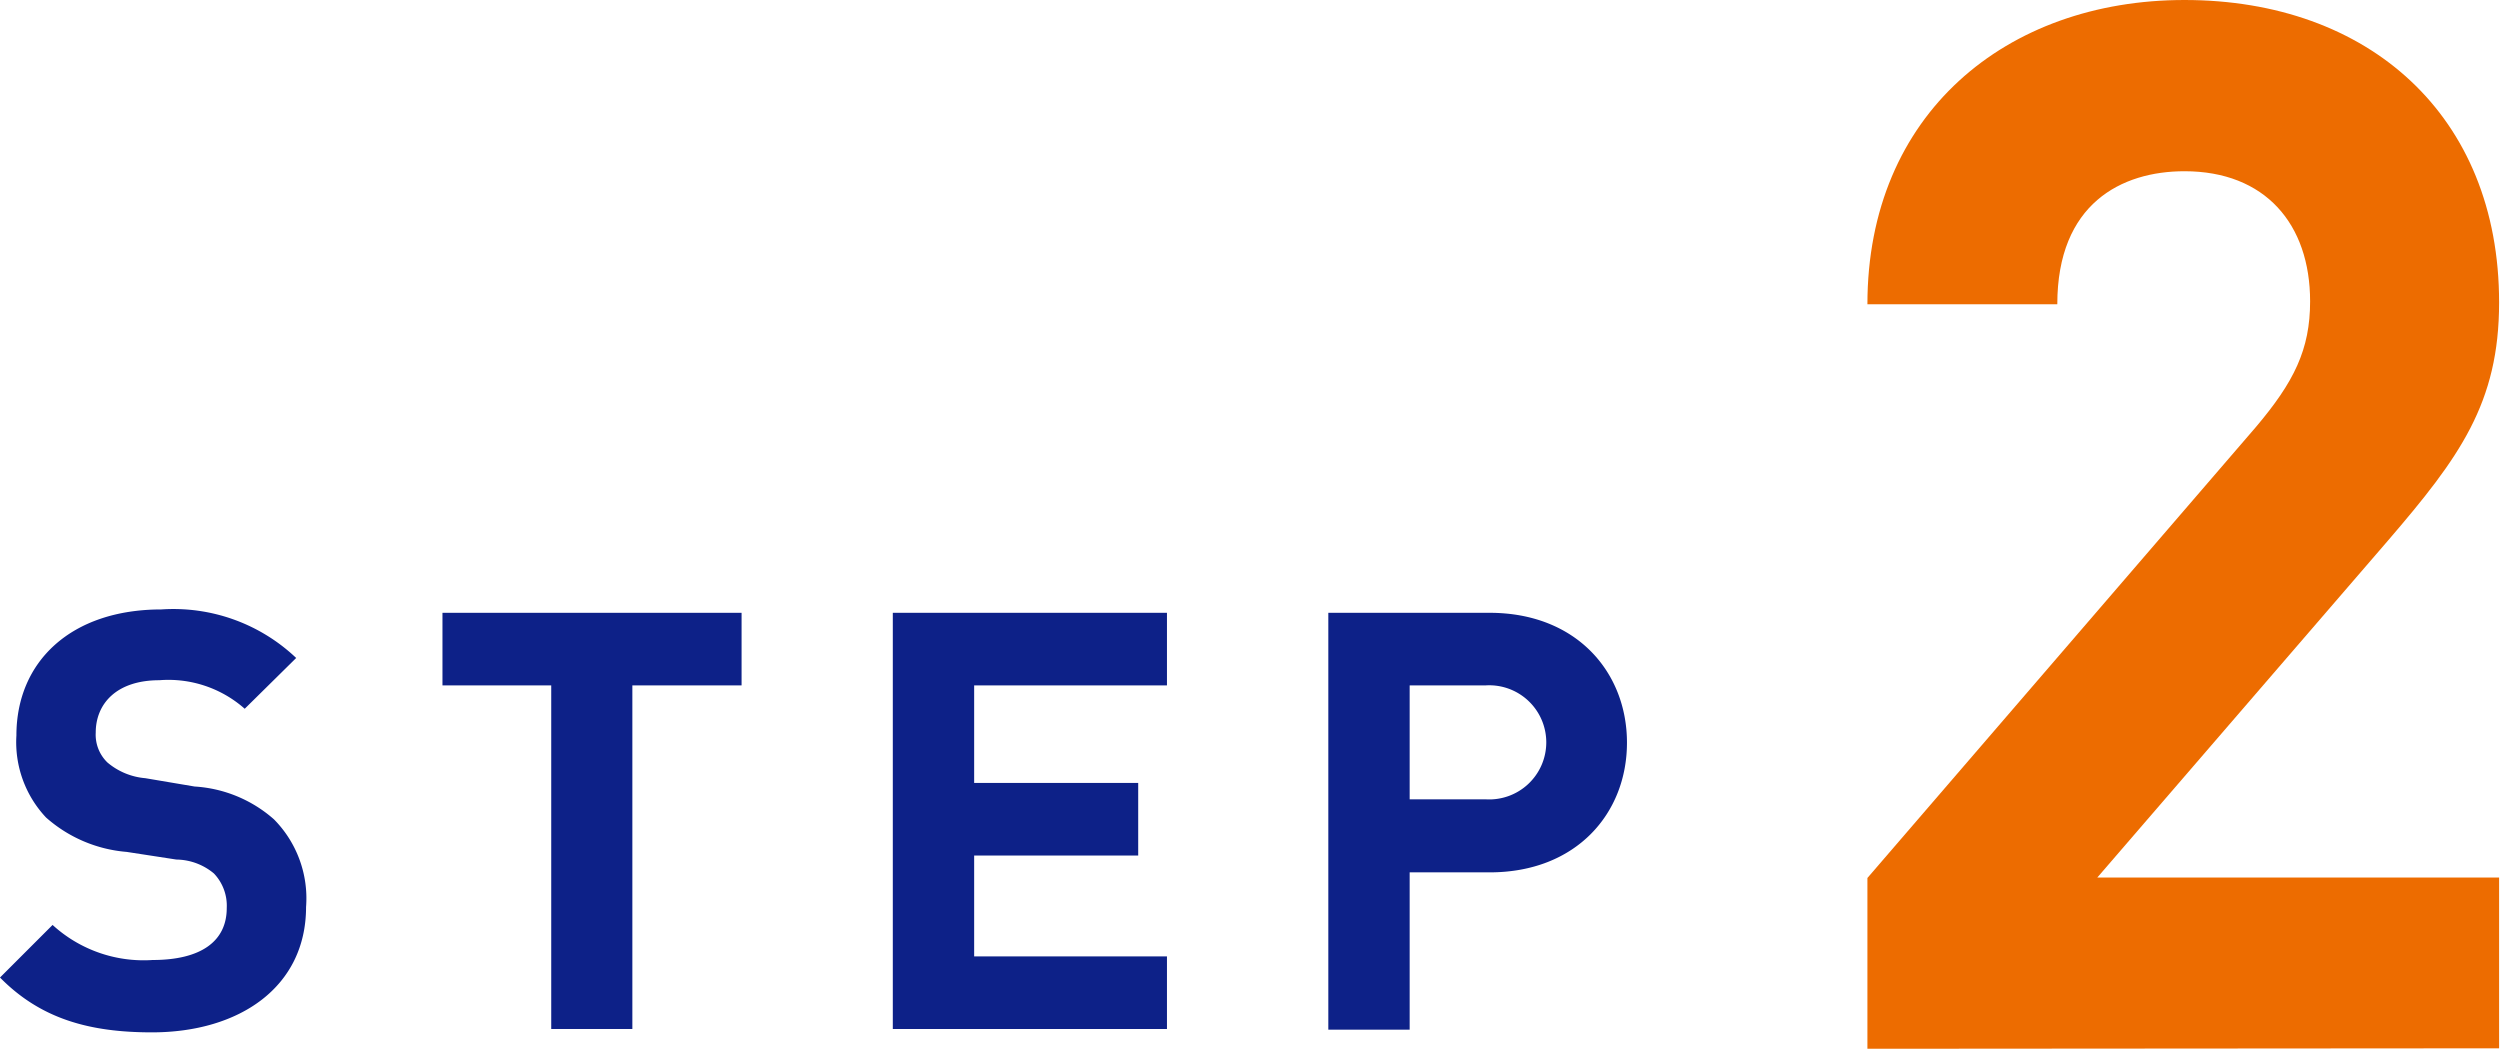
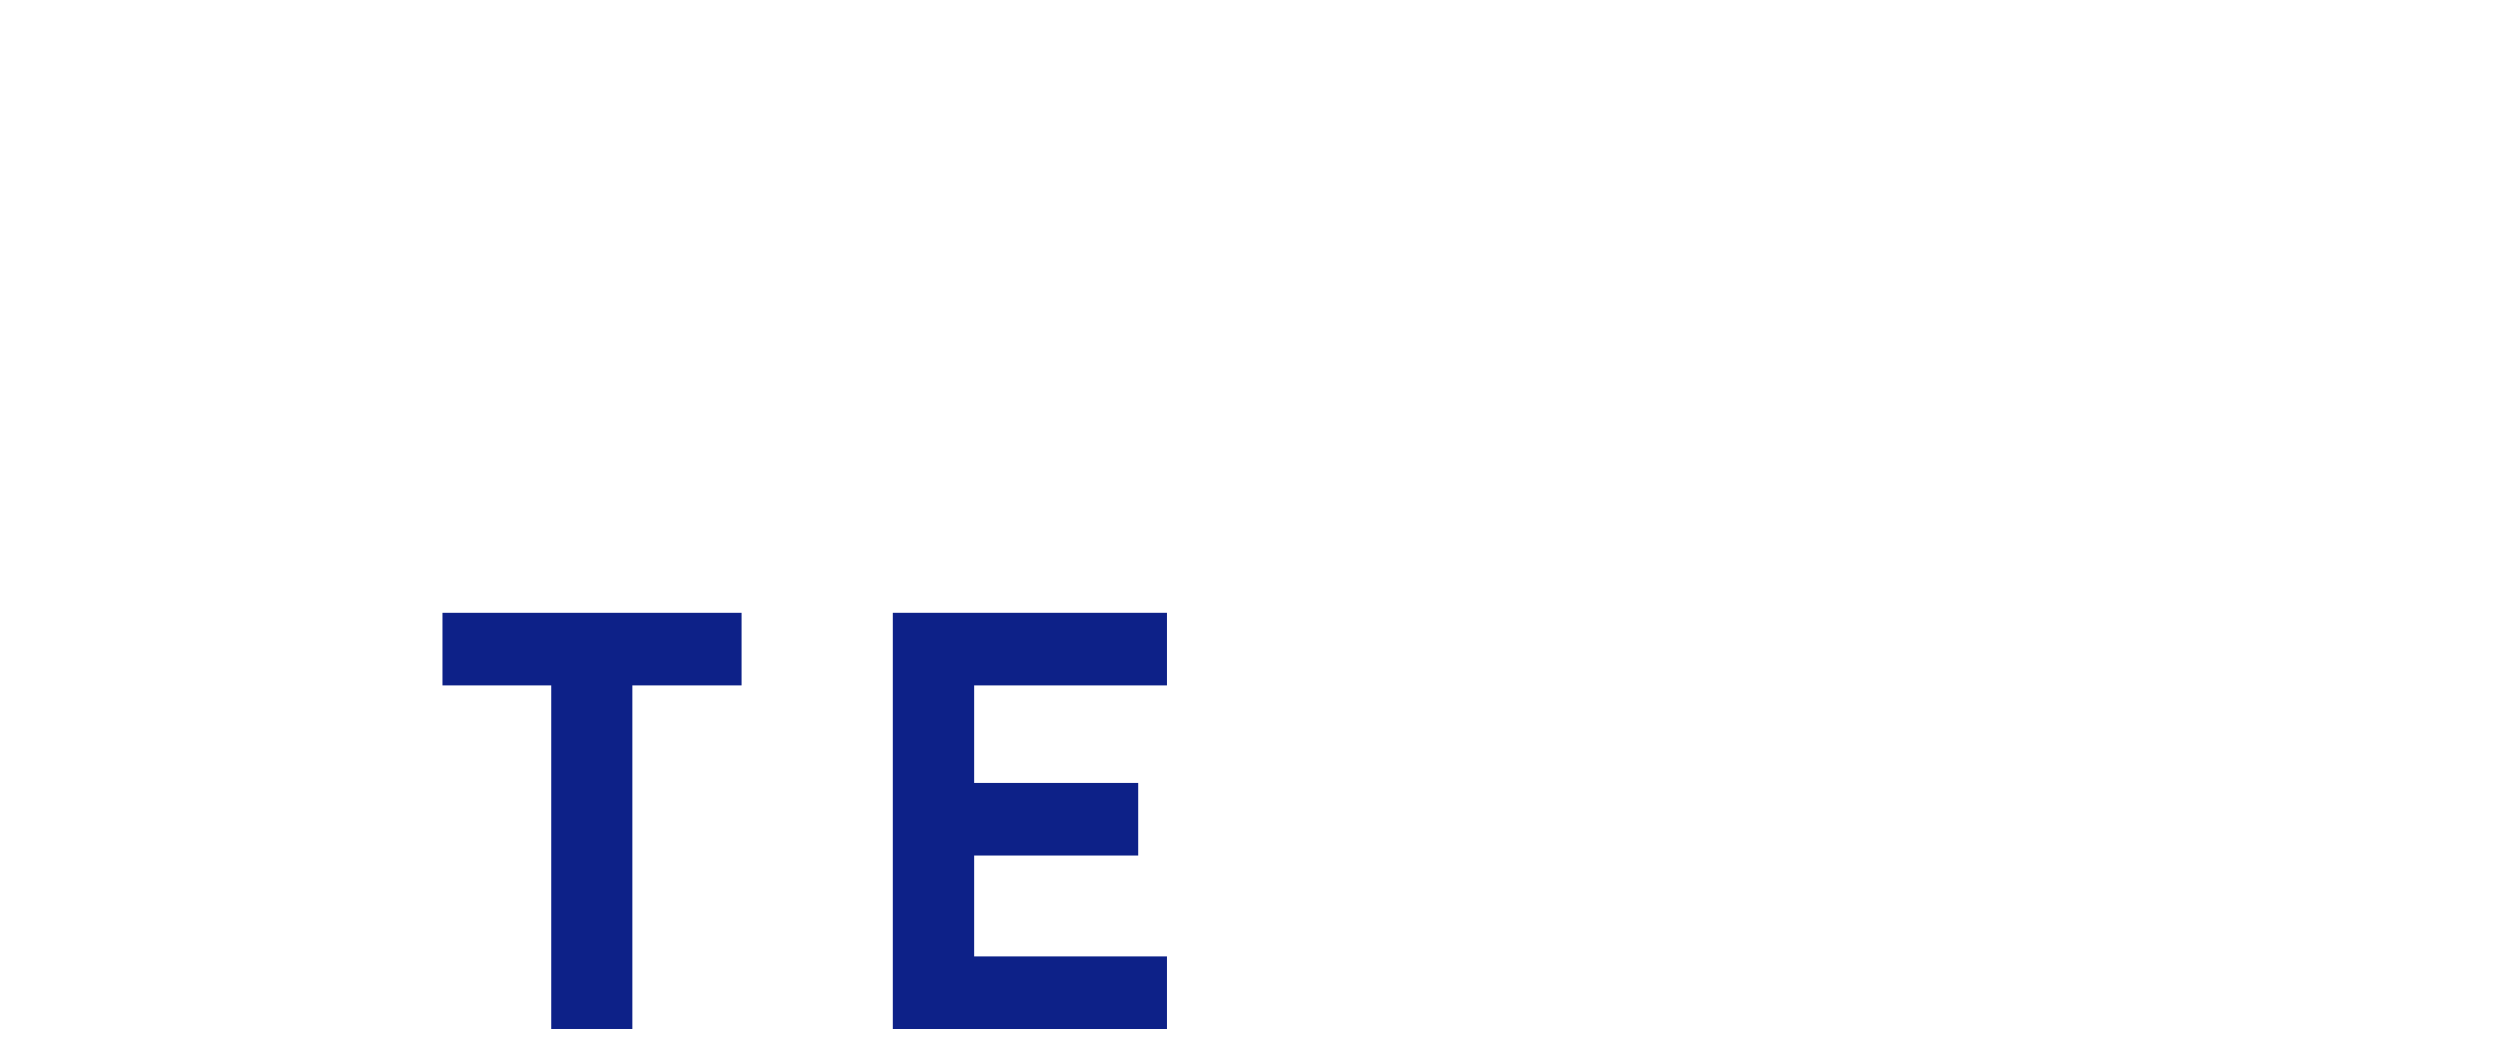
<svg xmlns="http://www.w3.org/2000/svg" id="レイヤー_1" data-name="レイヤー 1" width="111.25" height="46.67" viewBox="0 0 111.25 46.67">
-   <path d="M6.76,45.94C4,45.94,1.82,45.35,0,43.5l2.34-2.34a6,6,0,0,0,4.45,1.56c2.15,0,3.3-.83,3.3-2.31a2.08,2.08,0,0,0-.57-1.54,2.65,2.65,0,0,0-1.67-.62l-2.21-.34a6.16,6.16,0,0,1-3.59-1.53A4.89,4.89,0,0,1,.73,32.73c0-3.3,2.44-5.61,6.45-5.61a7.93,7.93,0,0,1,6,2.16l-2.29,2.26a5.12,5.12,0,0,0-3.8-1.27c-1.92,0-2.83,1.06-2.83,2.33a1.72,1.72,0,0,0,.52,1.33,3,3,0,0,0,1.69.7L8.66,35a5.87,5.87,0,0,1,3.53,1.46,5,5,0,0,1,1.43,3.9C13.62,43.92,10.66,45.94,6.76,45.94Z" fill="#0d2188" />
  <path d="M28.14,30.5V45.79H24.53V30.5H19.69V27.27H33V30.5Z" fill="#0d2188" />
  <path d="M39.73,45.79V27.27h12.2V30.5H43.35v4.34h7.3v3.23h-7.3v4.49h8.58v3.23Z" fill="#0d2188" />
-   <path d="M66.29,38.82H62.73v7H59.11V27.27h7.18c3.85,0,6.11,2.63,6.11,5.78S70.14,38.82,66.29,38.82Zm-.18-8.32H62.73v5.07h3.38a2.54,2.54,0,1,0,0-5.07Z" fill="#0d2188" />
-   <path d="M83.1,46.67v-7.6L100.39,19c1.69-2,2.41-3.44,2.41-5.59,0-3.44-2-5.79-5.59-5.79-2.8,0-5.66,1.44-5.66,5.92H83.1C83.1,5.07,89.28,0,97.21,0c8.19,0,14,5.13,14,13.46,0,4.48-1.76,6.89-4.94,10.59l-12.94,15h17.88v7.6Z" fill="#ed6c00" />
</svg>